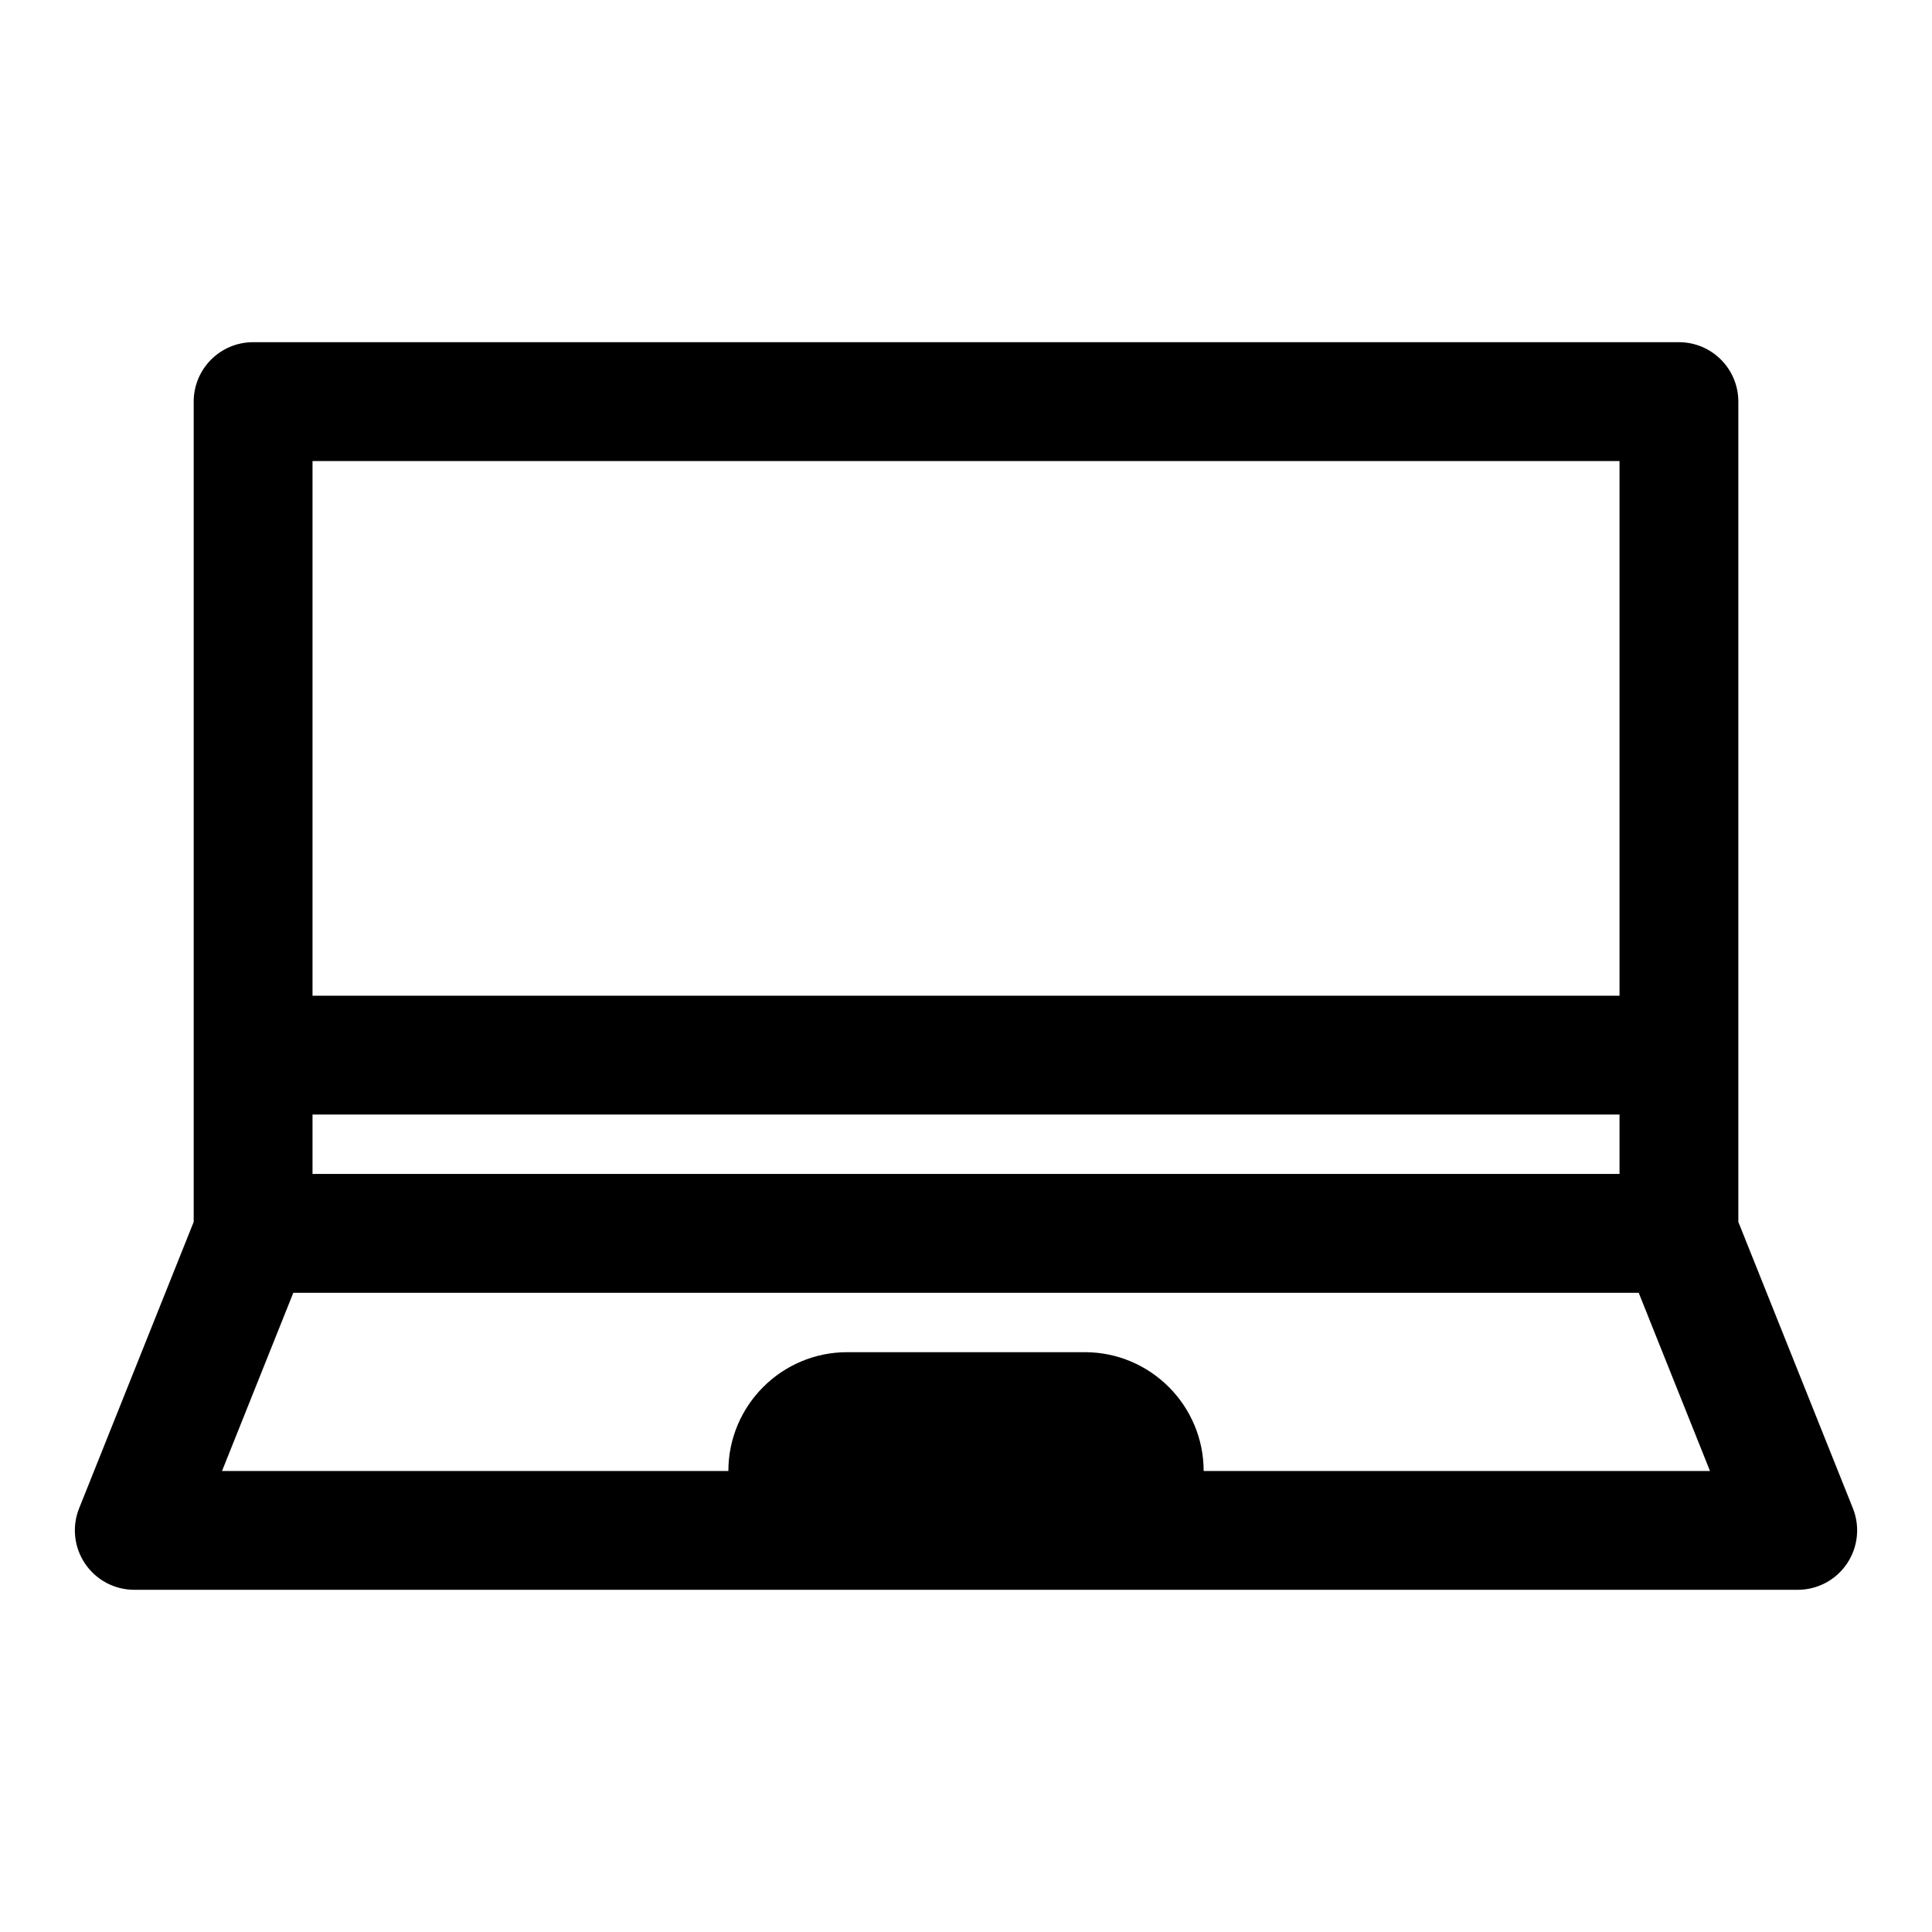
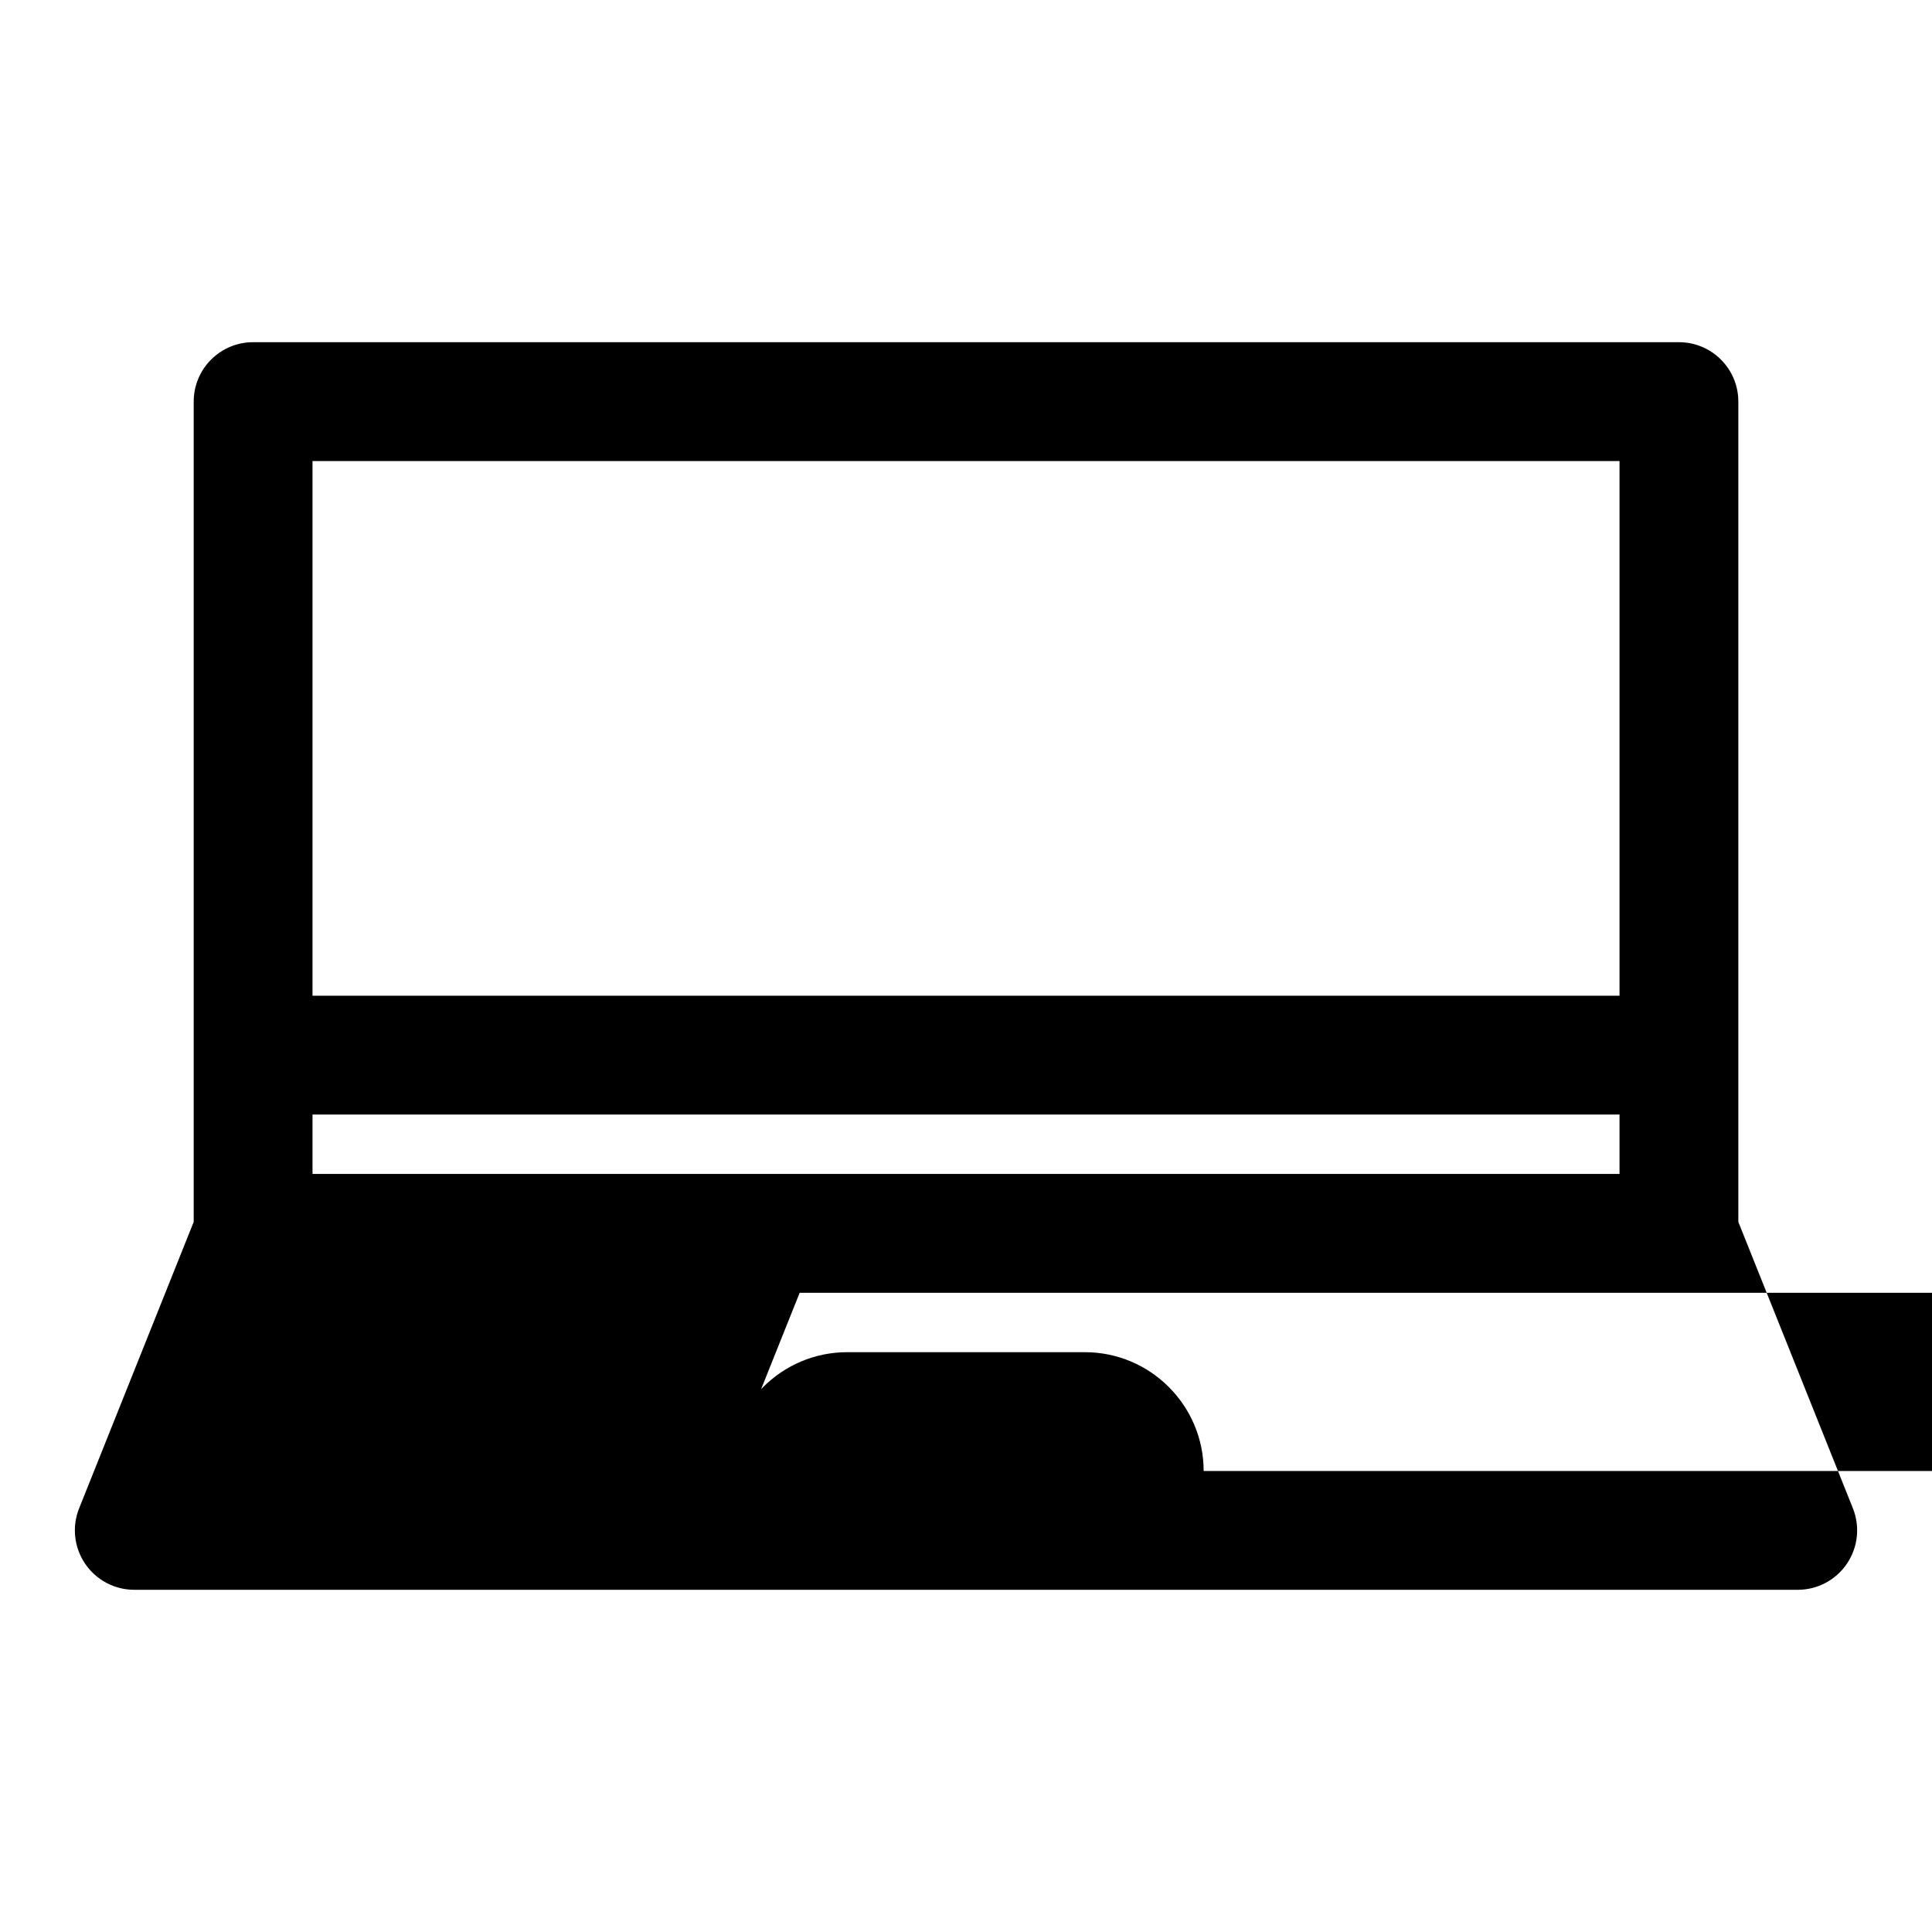
<svg xmlns="http://www.w3.org/2000/svg" fill="#000000" width="800px" height="800px" version="1.1" viewBox="144 144 512 512">
-   <path d="m635.04 543.72-30.363-75.902v-217.39c0-8.691-7.055-15.742-15.742-15.742h-377.86c-8.691 0-15.742 7.055-15.742 15.742v217.39l-30.363 75.902c-1.945 4.848-1.348 10.344 1.582 14.672 2.926 4.332 7.809 6.922 13.035 6.922h440.83c5.227 0 10.109-2.59 13.035-6.918 2.93-4.324 3.527-9.82 1.586-14.676zm-408.22-104.36h346.37v15.742h-346.37zm346.37-173.18v141.7h-346.37v-141.7zm-110.21 267.65c0-17.359-14.121-31.488-31.488-31.488h-62.977c-17.367 0-31.488 14.129-31.488 31.488h-134.19l18.895-47.23h356.54l18.895 47.23z" />
+   <path d="m635.04 543.72-30.363-75.902v-217.39c0-8.691-7.055-15.742-15.742-15.742h-377.86c-8.691 0-15.742 7.055-15.742 15.742v217.39l-30.363 75.902c-1.945 4.848-1.348 10.344 1.582 14.672 2.926 4.332 7.809 6.922 13.035 6.922h440.83c5.227 0 10.109-2.59 13.035-6.918 2.93-4.324 3.527-9.82 1.586-14.676zm-408.22-104.36h346.37v15.742h-346.37zm346.37-173.18v141.7h-346.37v-141.7zm-110.21 267.65c0-17.359-14.121-31.488-31.488-31.488h-62.977c-17.367 0-31.488 14.129-31.488 31.488l18.895-47.23h356.54l18.895 47.23z" />
</svg>